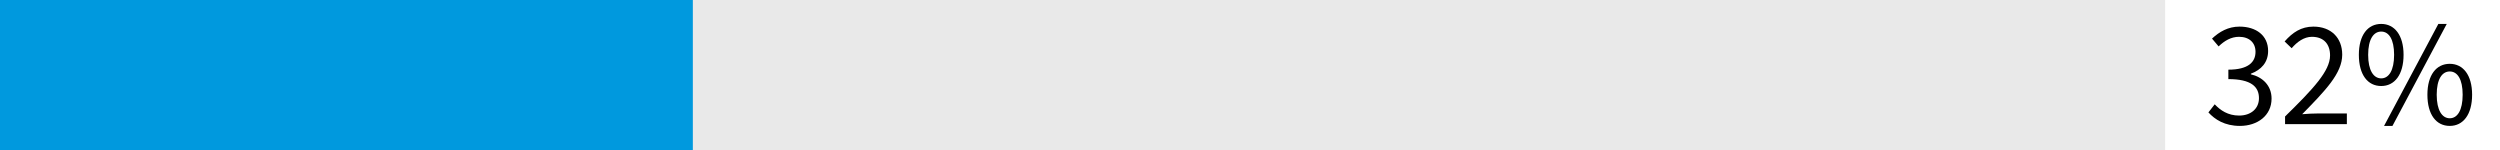
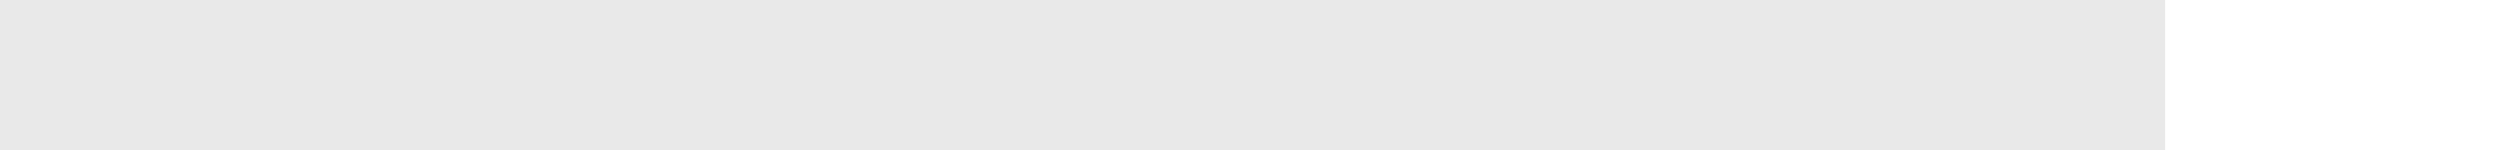
<svg xmlns="http://www.w3.org/2000/svg" version="1.1" viewBox="0 0 500 30">
  <defs>
    <style>
      .cls-1 {
        fill: #0099de;
      }

      .cls-2 {
        fill: #e9e9e9;
      }
    </style>
  </defs>
  <g>
    <g id="Layer_1">
      <rect class="cls-2" width="433.028" height="30" />
      <g>
-         <path d="M441.683,22.483l1.26-1.62c1.14,1.2,2.64,2.25,4.89,2.25,2.31,0,3.96-1.351,3.96-3.481,0-2.279-1.56-3.809-6.12-3.809v-1.89c4.05,0,5.43-1.56,5.43-3.57,0-1.83-1.26-3-3.3-3-1.59,0-2.939.81-4.079,1.92l-1.32-1.56c1.47-1.38,3.24-2.4,5.489-2.4,3.33,0,5.731,1.77,5.731,4.86,0,2.31-1.38,3.78-3.45,4.56v.12c2.31.54,4.14,2.219,4.14,4.86,0,3.39-2.819,5.459-6.329,5.459-3.061,0-5.01-1.29-6.3-2.699Z" />
-         <path d="M457.013,23.293c5.699-5.58,8.999-9.119,8.999-12.209,0-2.19-1.199-3.72-3.63-3.72-1.59,0-2.97,1.02-4.05,2.28l-1.409-1.35c1.59-1.8,3.3-2.97,5.76-2.97,3.539,0,5.76,2.249,5.76,5.609,0,3.72-3.36,7.17-8.01,11.909,1.05-.09,2.22-.149,3.21-.149h5.729v2.13h-12.359v-1.53Z" />
-         <path d="M471.772,10.964c0-3.93,1.77-6.18,4.47-6.18,2.67,0,4.47,2.25,4.47,6.18,0,3.99-1.8,6.239-4.47,6.239-2.699,0-4.47-2.249-4.47-6.239ZM478.821,10.964c0-3.12-1.05-4.65-2.58-4.65-1.529,0-2.609,1.53-2.609,4.65s1.08,4.71,2.609,4.71c1.53,0,2.58-1.59,2.58-4.71ZM487.671,4.784h1.68l-10.859,20.398h-1.68l10.859-20.398ZM485.481,18.943c0-3.93,1.77-6.18,4.47-6.18,2.67,0,4.47,2.25,4.47,6.18,0,3.989-1.8,6.239-4.47,6.239-2.7,0-4.47-2.25-4.47-6.239ZM492.531,18.943c0-3.12-1.051-4.65-2.58-4.65-1.53,0-2.61,1.53-2.61,4.65s1.08,4.71,2.61,4.71c1.529,0,2.58-1.59,2.58-4.71Z" />
-       </g>
-       <rect class="cls-1" y="0" width="138.569" height="30" />
+         </g>
    </g>
  </g>
</svg>